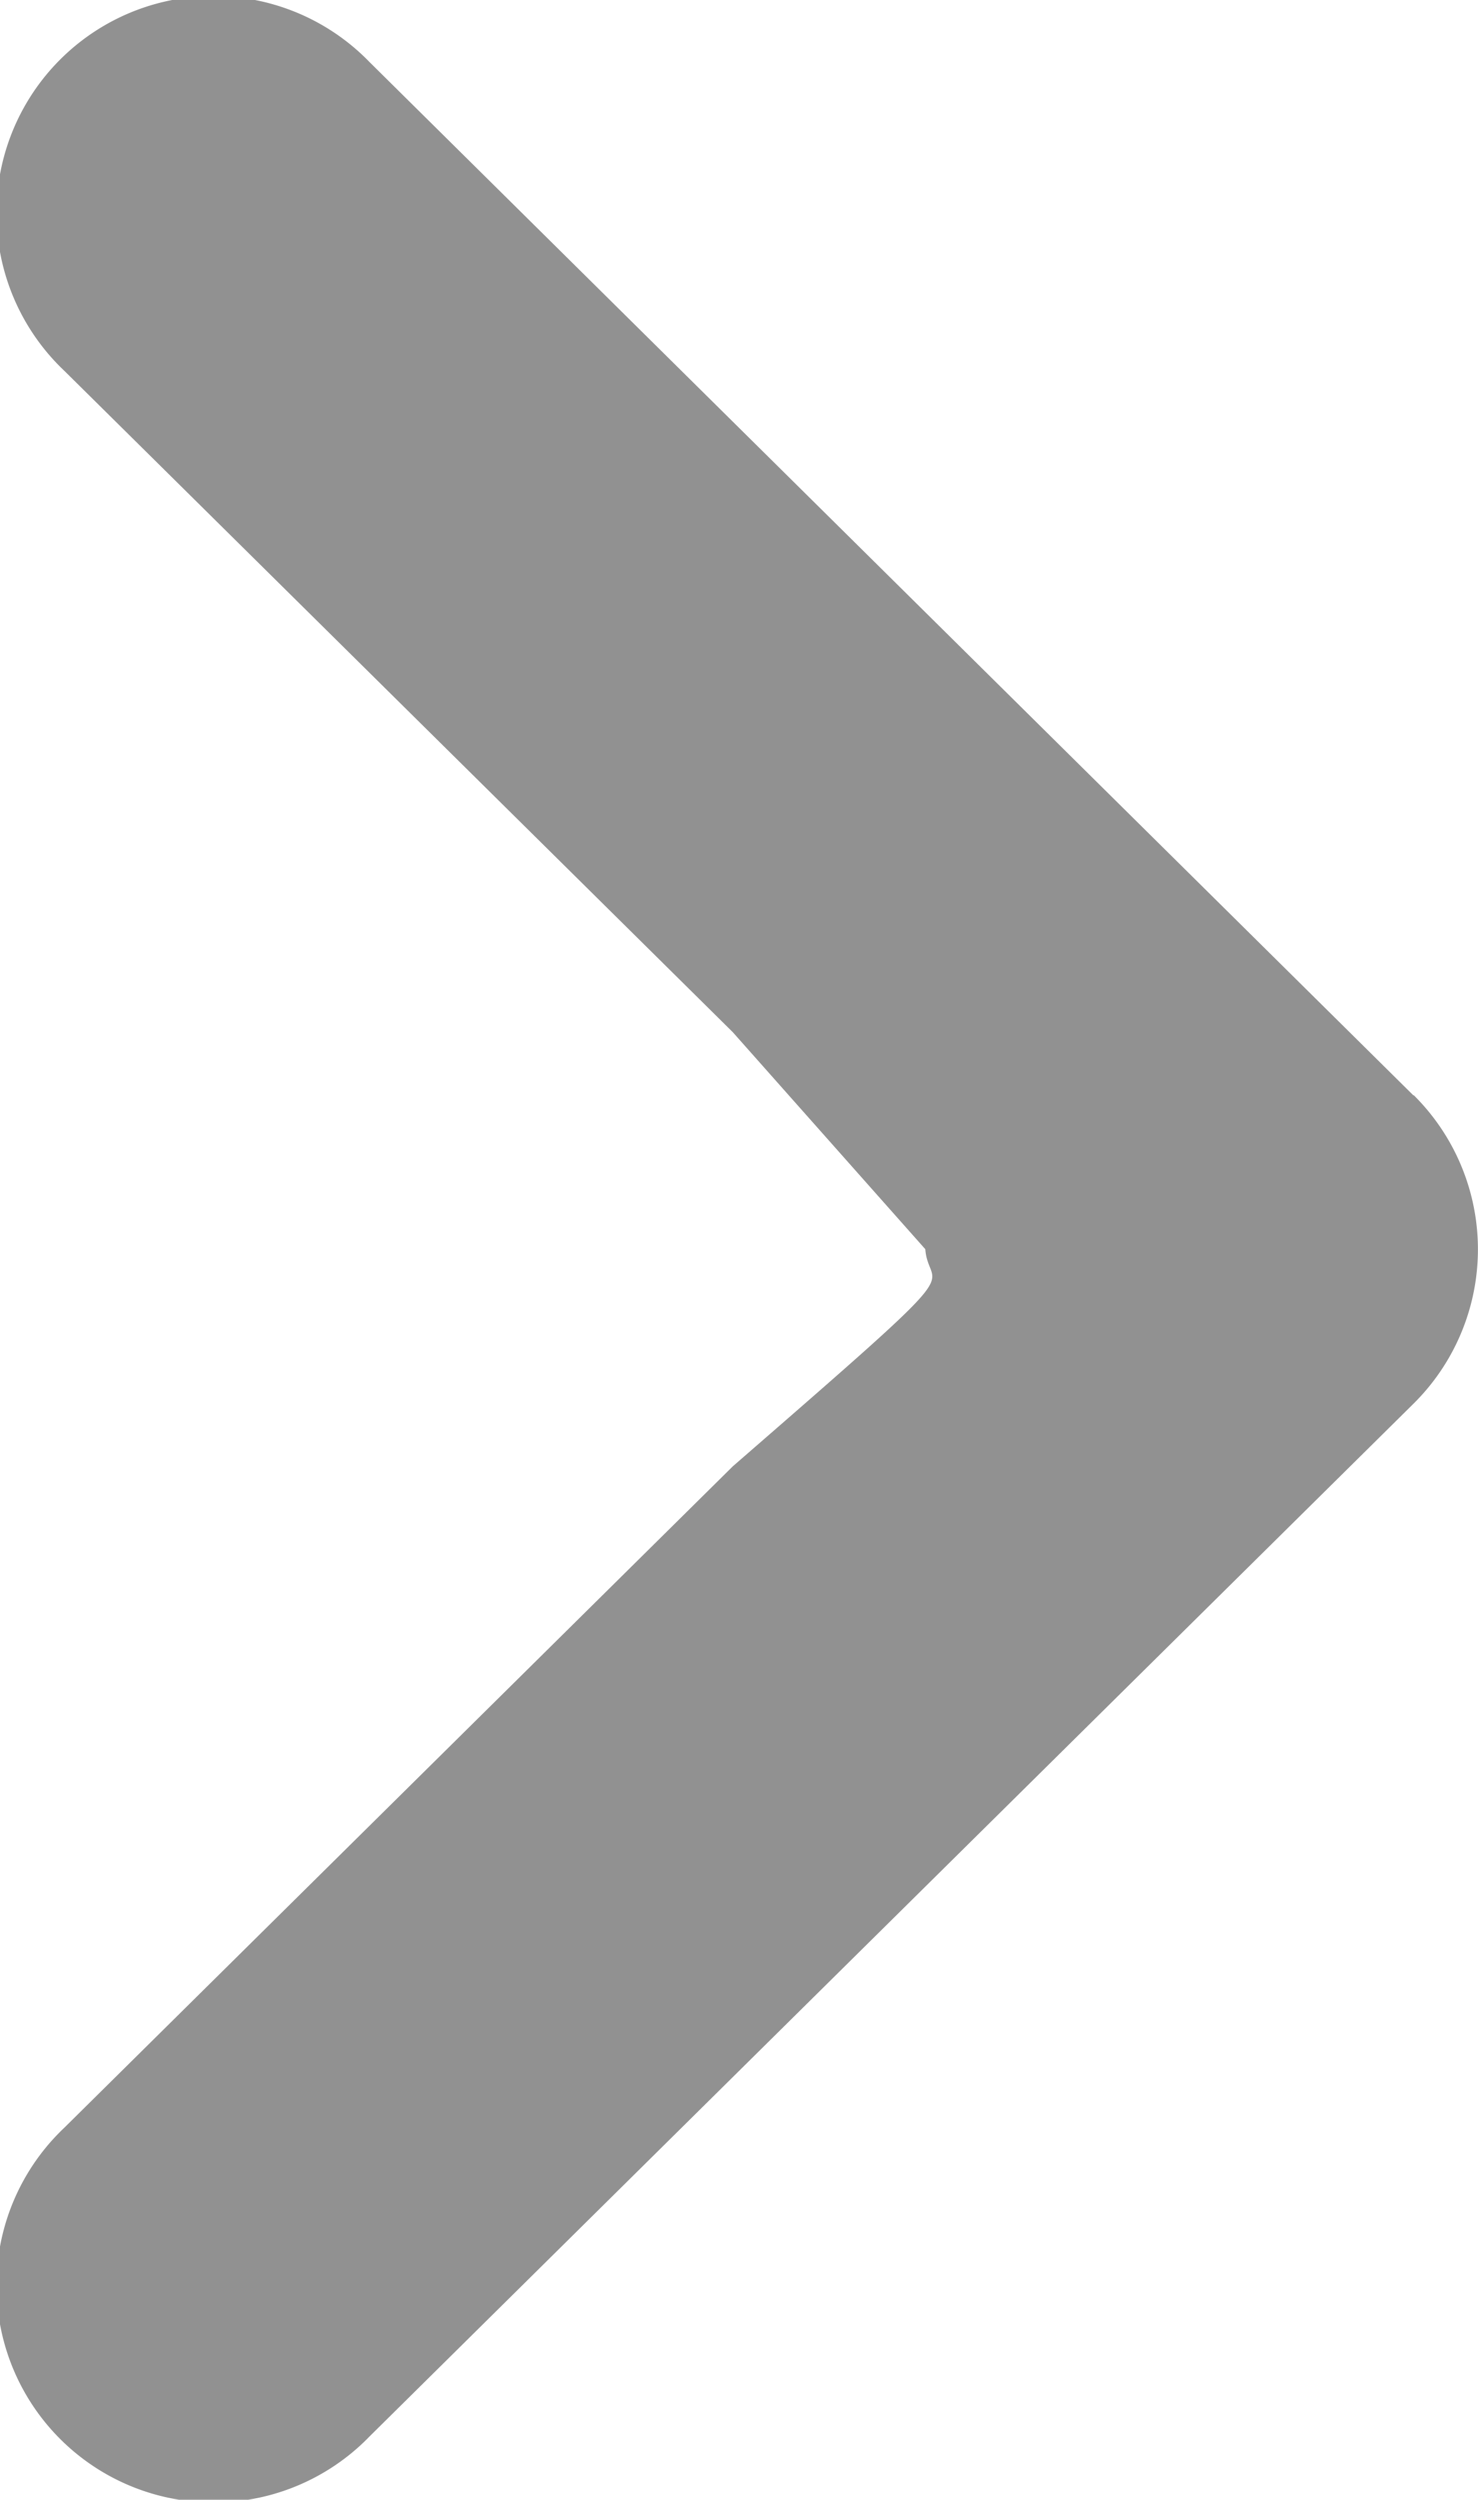
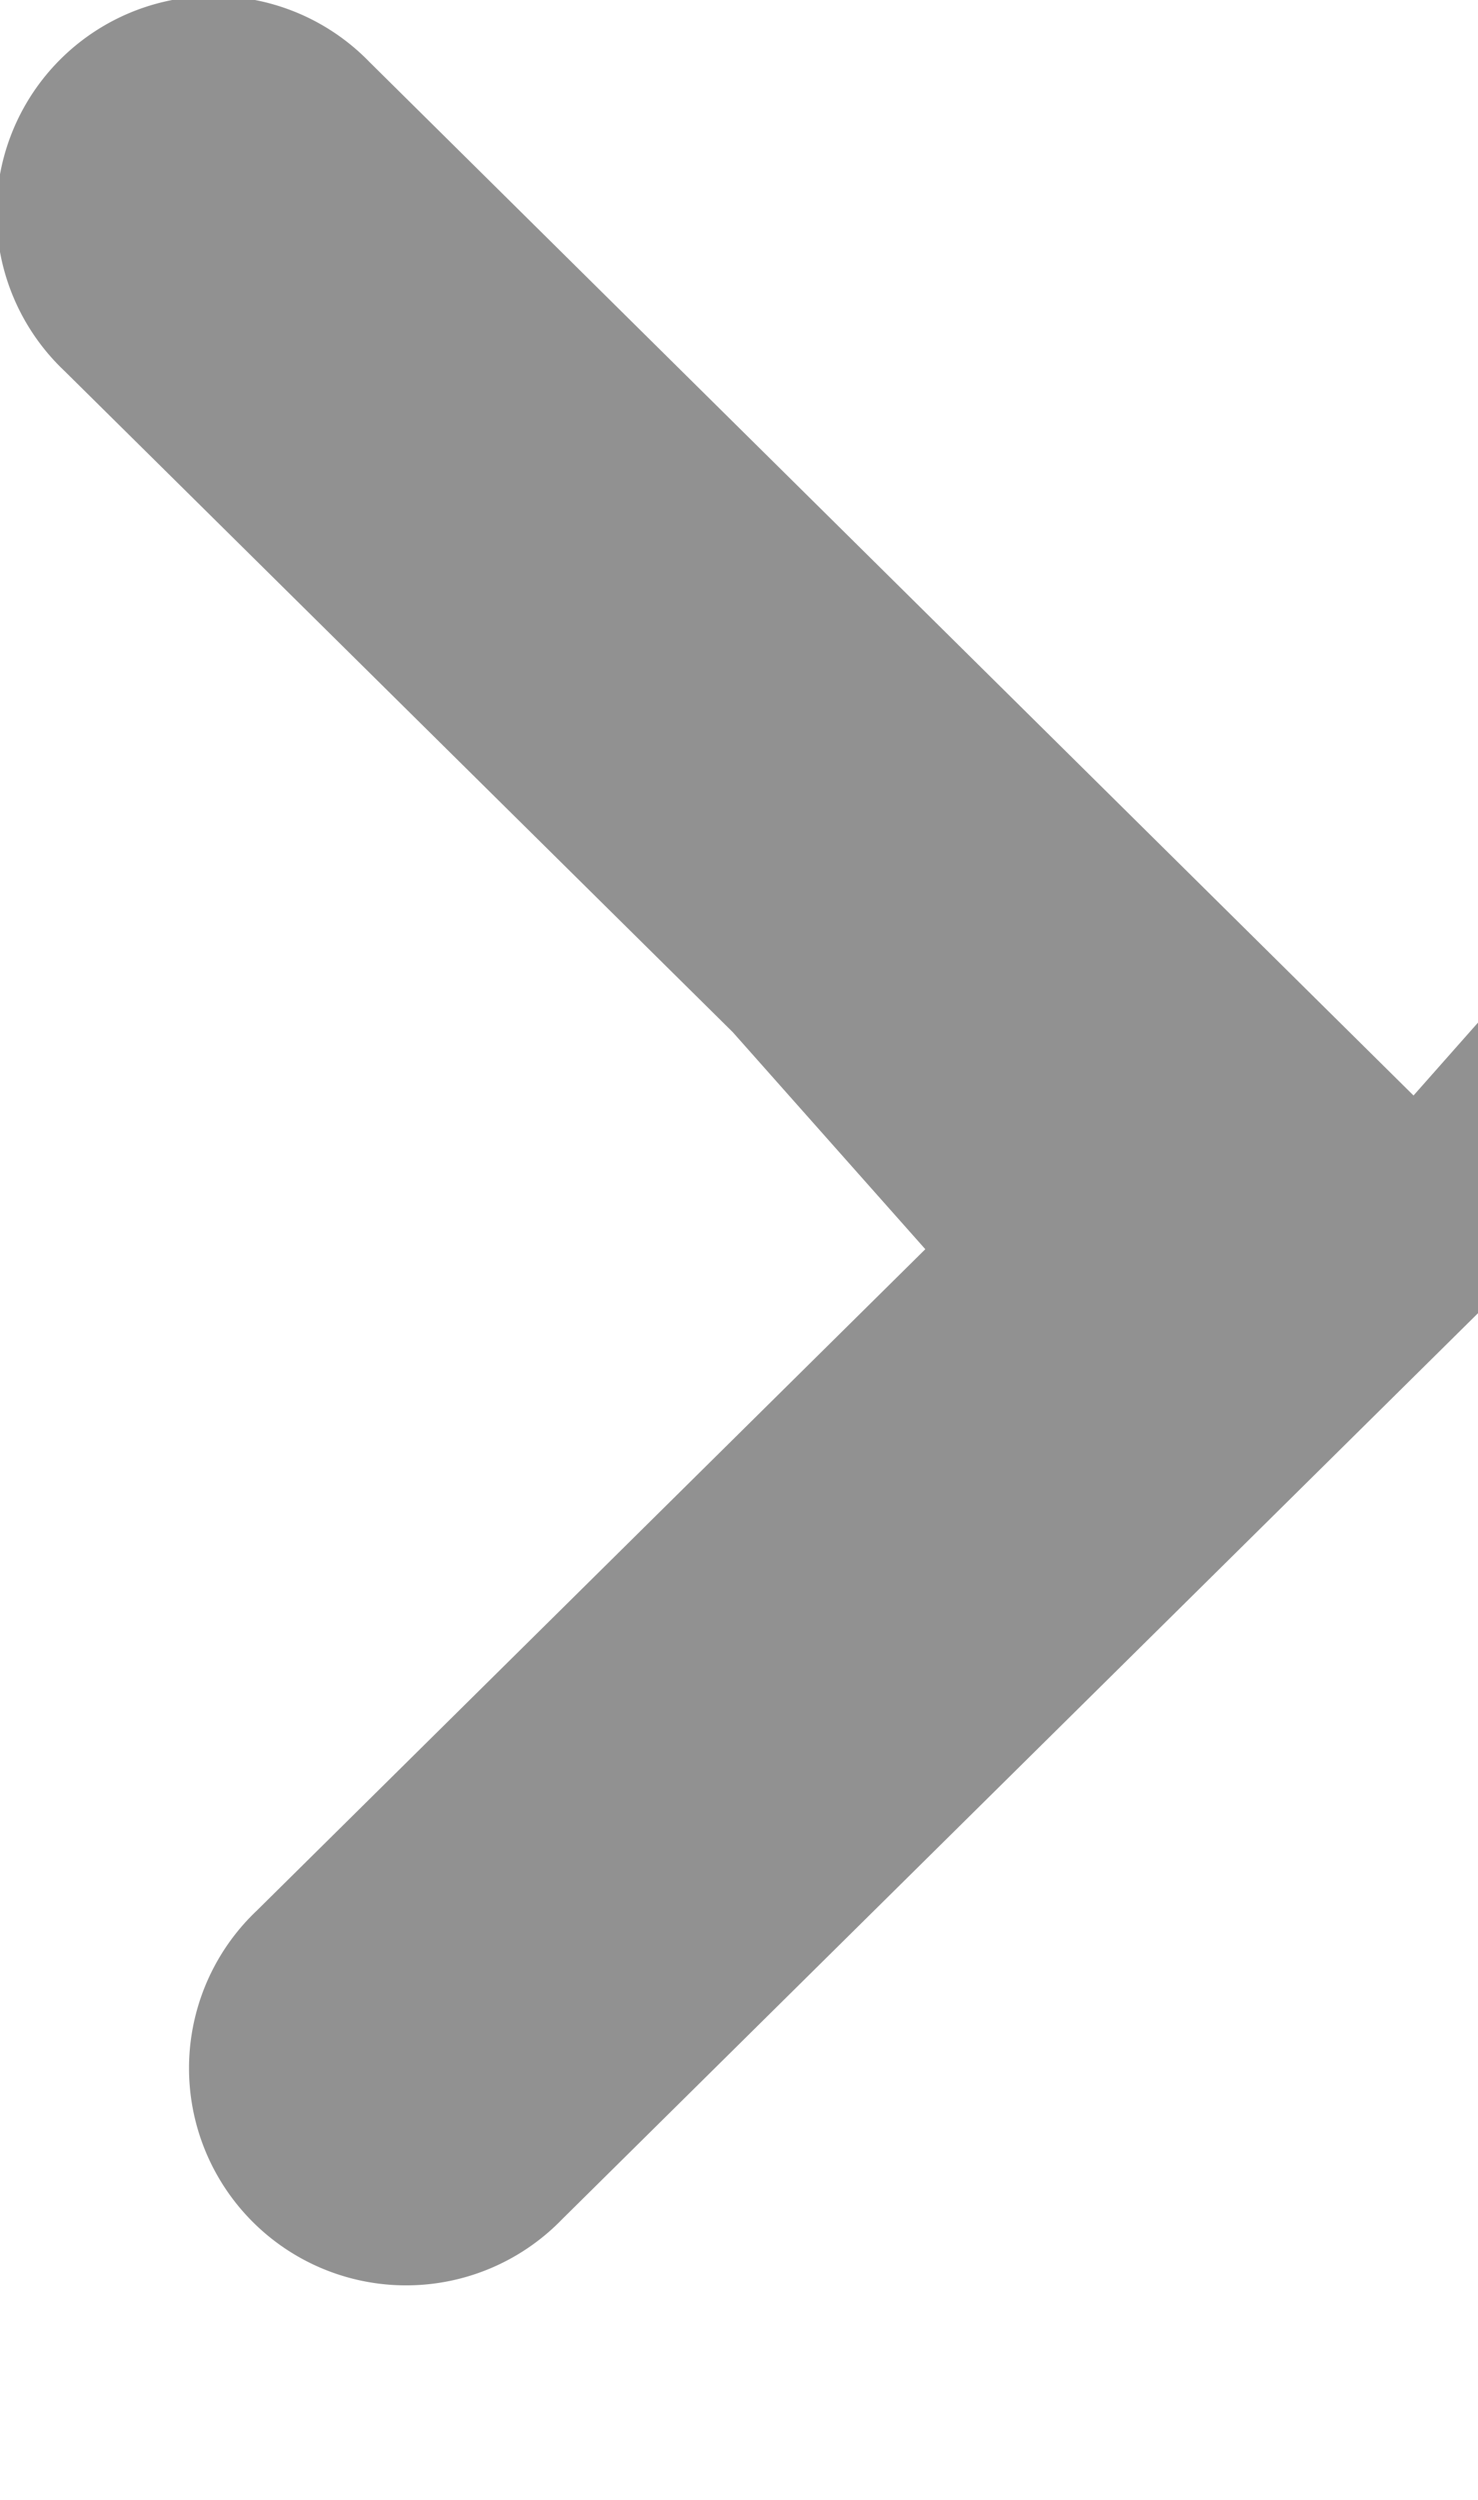
<svg xmlns="http://www.w3.org/2000/svg" id="コンポーネント_13_26" data-name="コンポーネント 13 – 26" width="11.301" height="19.11" viewBox="0 0 11.301 19.11">
-   <path id="パス_910" data-name="パス 910" d="M31.193,20.673l-7.982-7.9a1.66,1.66,0,1,0-2.334,2.36l5.111,5.056,1.472,1.659c.026.352.431.006-1.472,1.66l-5.111,5.056a1.66,1.66,0,1,0,2.334,2.36l7.982-7.895a1.66,1.66,0,0,0,0-2.36Z" transform="translate(-20.385 -12.298)" fill="#919191" />
+   <path id="パス_910" data-name="パス 910" d="M31.193,20.673l-7.982-7.9a1.66,1.66,0,1,0-2.334,2.36l5.111,5.056,1.472,1.659l-5.111,5.056a1.66,1.66,0,1,0,2.334,2.36l7.982-7.895a1.66,1.66,0,0,0,0-2.36Z" transform="translate(-20.385 -12.298)" fill="#919191" />
</svg>